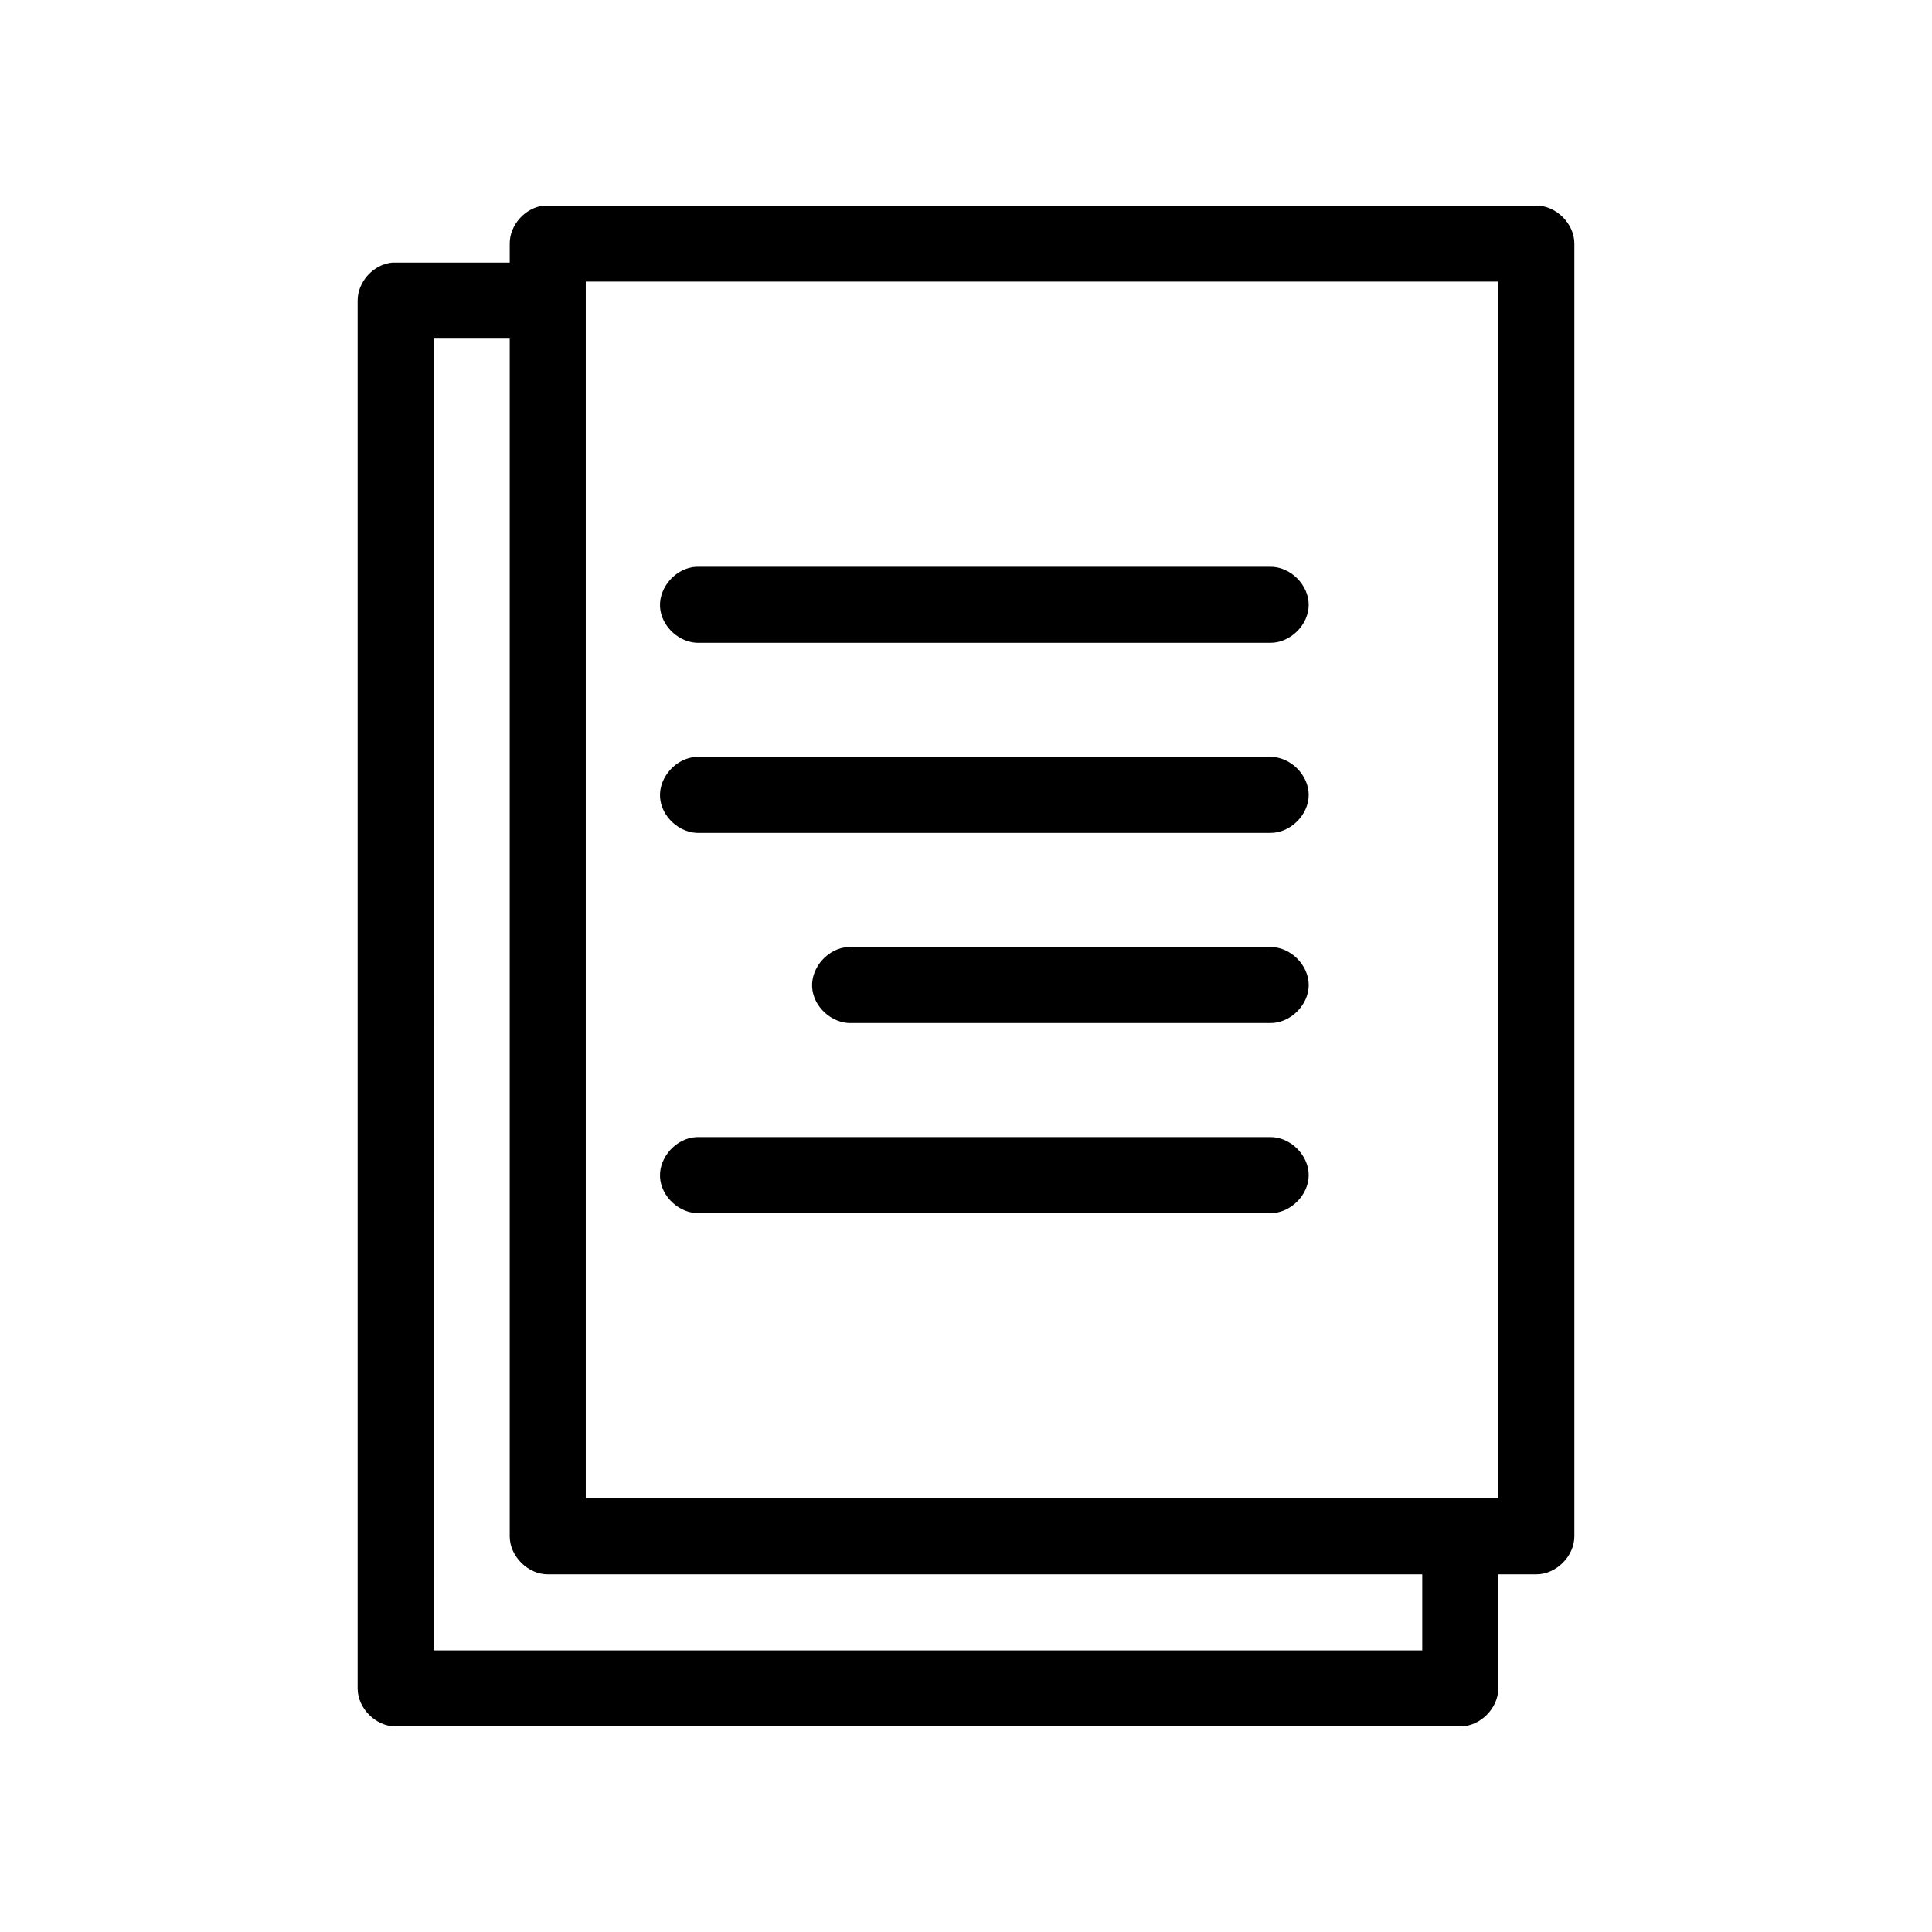
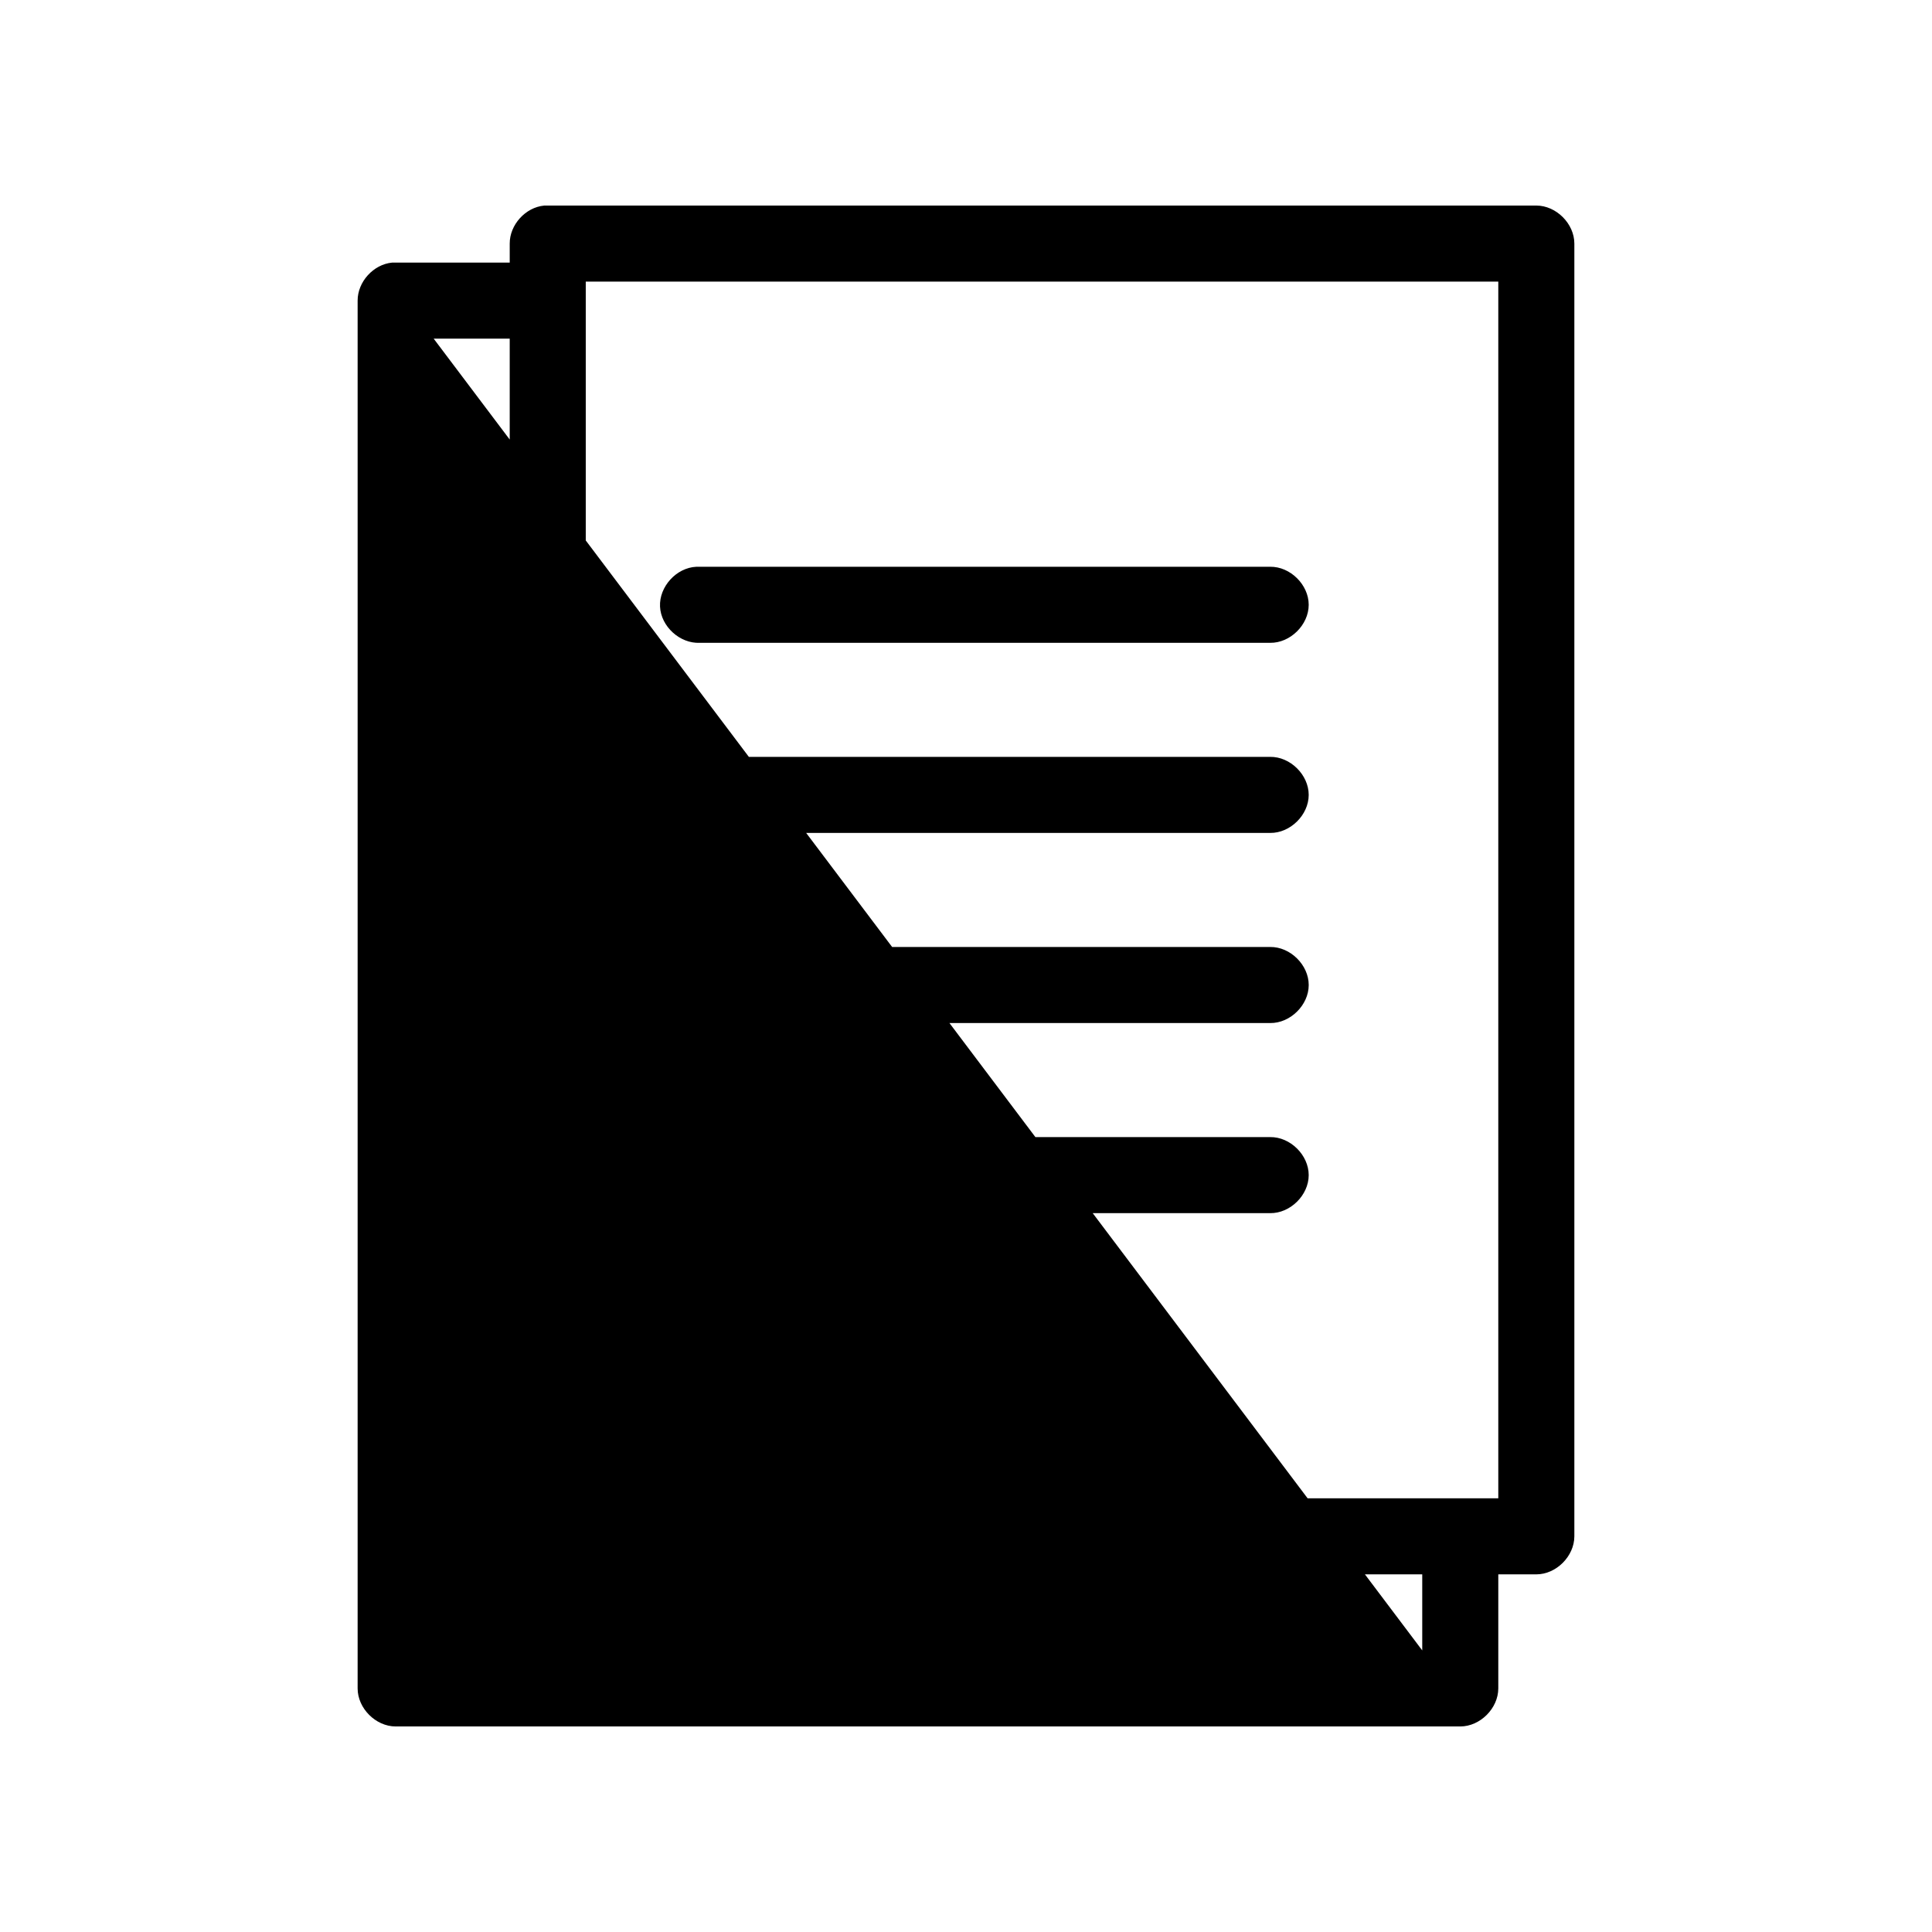
<svg xmlns="http://www.w3.org/2000/svg" fill="#000000" width="800px" height="800px" version="1.1" viewBox="144 144 512 512">
-   <path d="m288.21 198.48c-4.953 0.465-9.152 5.098-9.129 10.074v5.039h-31.172c-4.953 0.469-9.152 5.102-9.133 10.078v367.78c0 5.277 4.801 10.074 10.078 10.078h282.13c5.277 0 10.074-4.801 10.078-10.078v-30.23h10.078c5.277 0 10.074-4.801 10.078-10.078v-342.59c0-5.277-4.801-10.074-10.078-10.078h-262.93zm11.023 20.152h241.83v322.44h-241.83zm-40.305 15.113h20.152v317.4c0 5.277 4.801 10.074 10.078 10.078h231.75v20.152h-261.98zm69.59 60.457c-5.277 0.246-9.852 5.273-9.605 10.547 0.242 5.277 5.269 9.852 10.547 9.605h151.14c5.324 0.074 10.219-4.754 10.219-10.078 0-5.324-4.894-10.152-10.219-10.078h-152.09zm0 50.383c-5.277 0.246-9.852 5.273-9.605 10.547 0.242 5.277 5.269 9.852 10.547 9.602h151.14c5.324 0.074 10.219-4.754 10.219-10.078 0-5.324-4.894-10.152-10.219-10.078h-152.09zm40.305 50.383c-5.277 0.246-9.852 5.273-9.605 10.547 0.242 5.273 5.269 9.848 10.547 9.602h110.84c5.324 0.074 10.219-4.754 10.219-10.078 0-5.324-4.894-10.152-10.219-10.078h-111.78zm-40.305 50.383c-5.277 0.246-9.852 5.273-9.605 10.547 0.242 5.273 5.269 9.848 10.547 9.598h151.14c5.324 0.074 10.219-4.754 10.219-10.078 0-5.324-4.894-10.152-10.219-10.078h-152.09z" />
+   <path d="m288.21 198.48c-4.953 0.465-9.152 5.098-9.129 10.074v5.039h-31.172c-4.953 0.469-9.152 5.102-9.133 10.078v367.78c0 5.277 4.801 10.074 10.078 10.078h282.13c5.277 0 10.074-4.801 10.078-10.078v-30.23h10.078c5.277 0 10.074-4.801 10.078-10.078v-342.59c0-5.277-4.801-10.074-10.078-10.078h-262.93zm11.023 20.152h241.83v322.44h-241.83zm-40.305 15.113h20.152v317.4c0 5.277 4.801 10.074 10.078 10.078h231.75v20.152zm69.59 60.457c-5.277 0.246-9.852 5.273-9.605 10.547 0.242 5.277 5.269 9.852 10.547 9.605h151.14c5.324 0.074 10.219-4.754 10.219-10.078 0-5.324-4.894-10.152-10.219-10.078h-152.09zm0 50.383c-5.277 0.246-9.852 5.273-9.605 10.547 0.242 5.277 5.269 9.852 10.547 9.602h151.14c5.324 0.074 10.219-4.754 10.219-10.078 0-5.324-4.894-10.152-10.219-10.078h-152.09zm40.305 50.383c-5.277 0.246-9.852 5.273-9.605 10.547 0.242 5.273 5.269 9.848 10.547 9.602h110.84c5.324 0.074 10.219-4.754 10.219-10.078 0-5.324-4.894-10.152-10.219-10.078h-111.78zm-40.305 50.383c-5.277 0.246-9.852 5.273-9.605 10.547 0.242 5.273 5.269 9.848 10.547 9.598h151.14c5.324 0.074 10.219-4.754 10.219-10.078 0-5.324-4.894-10.152-10.219-10.078h-152.09z" />
</svg>